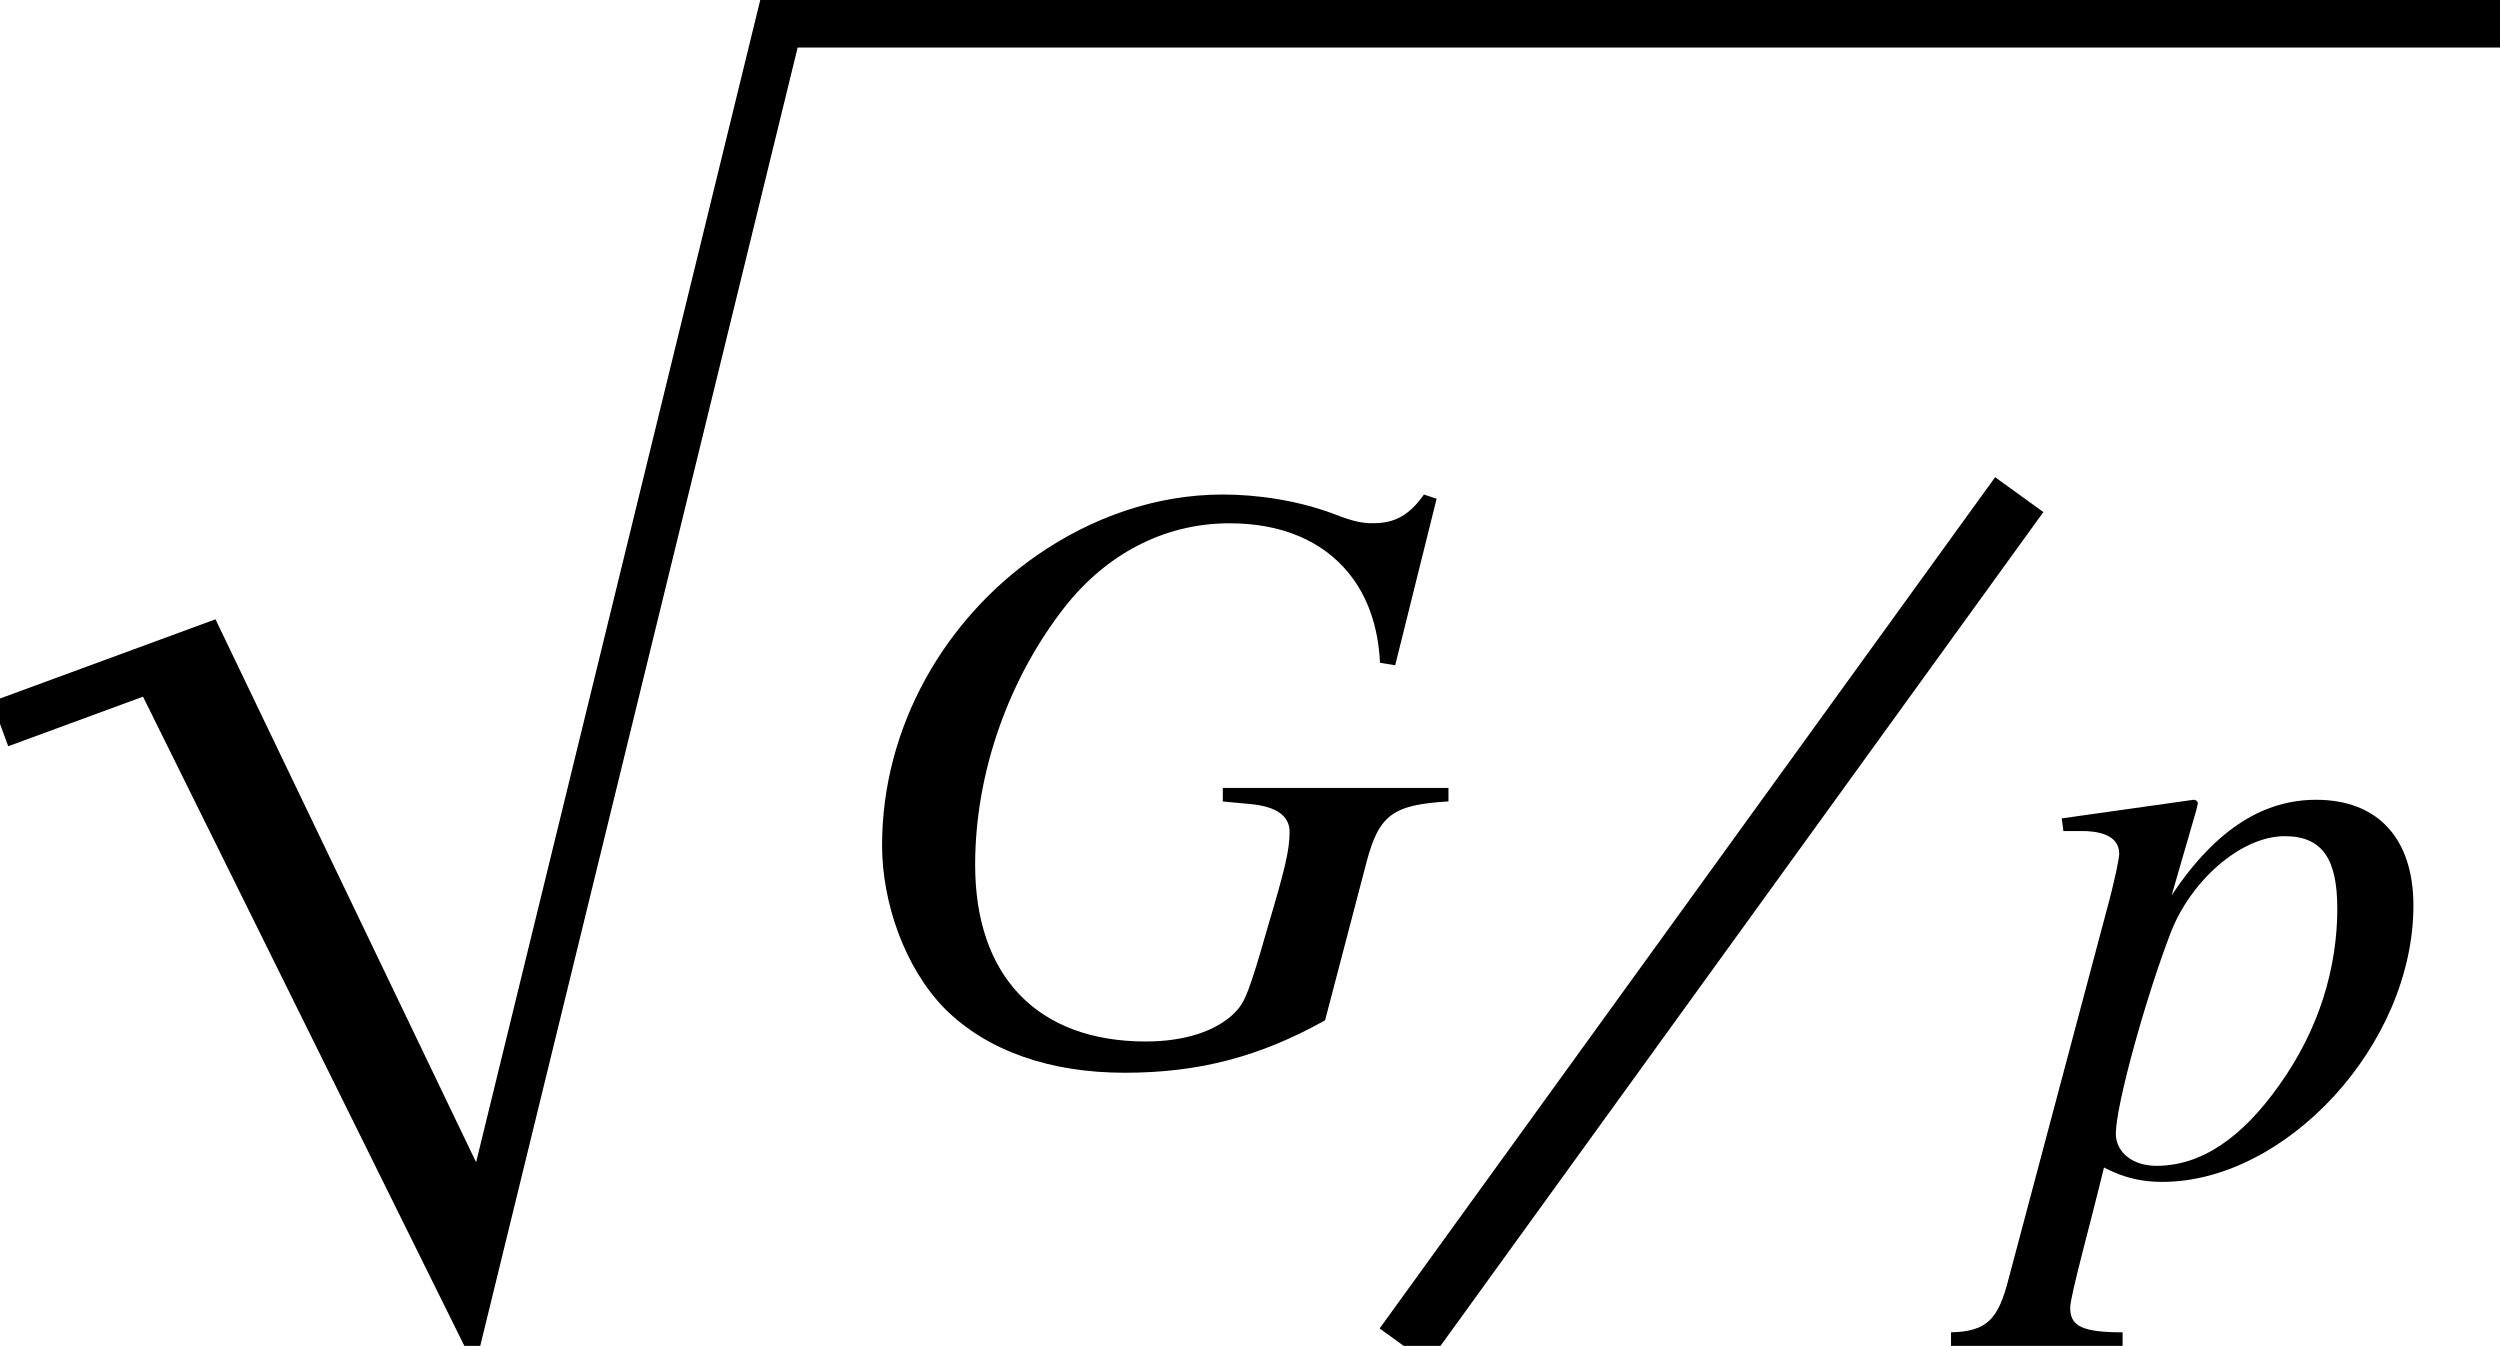
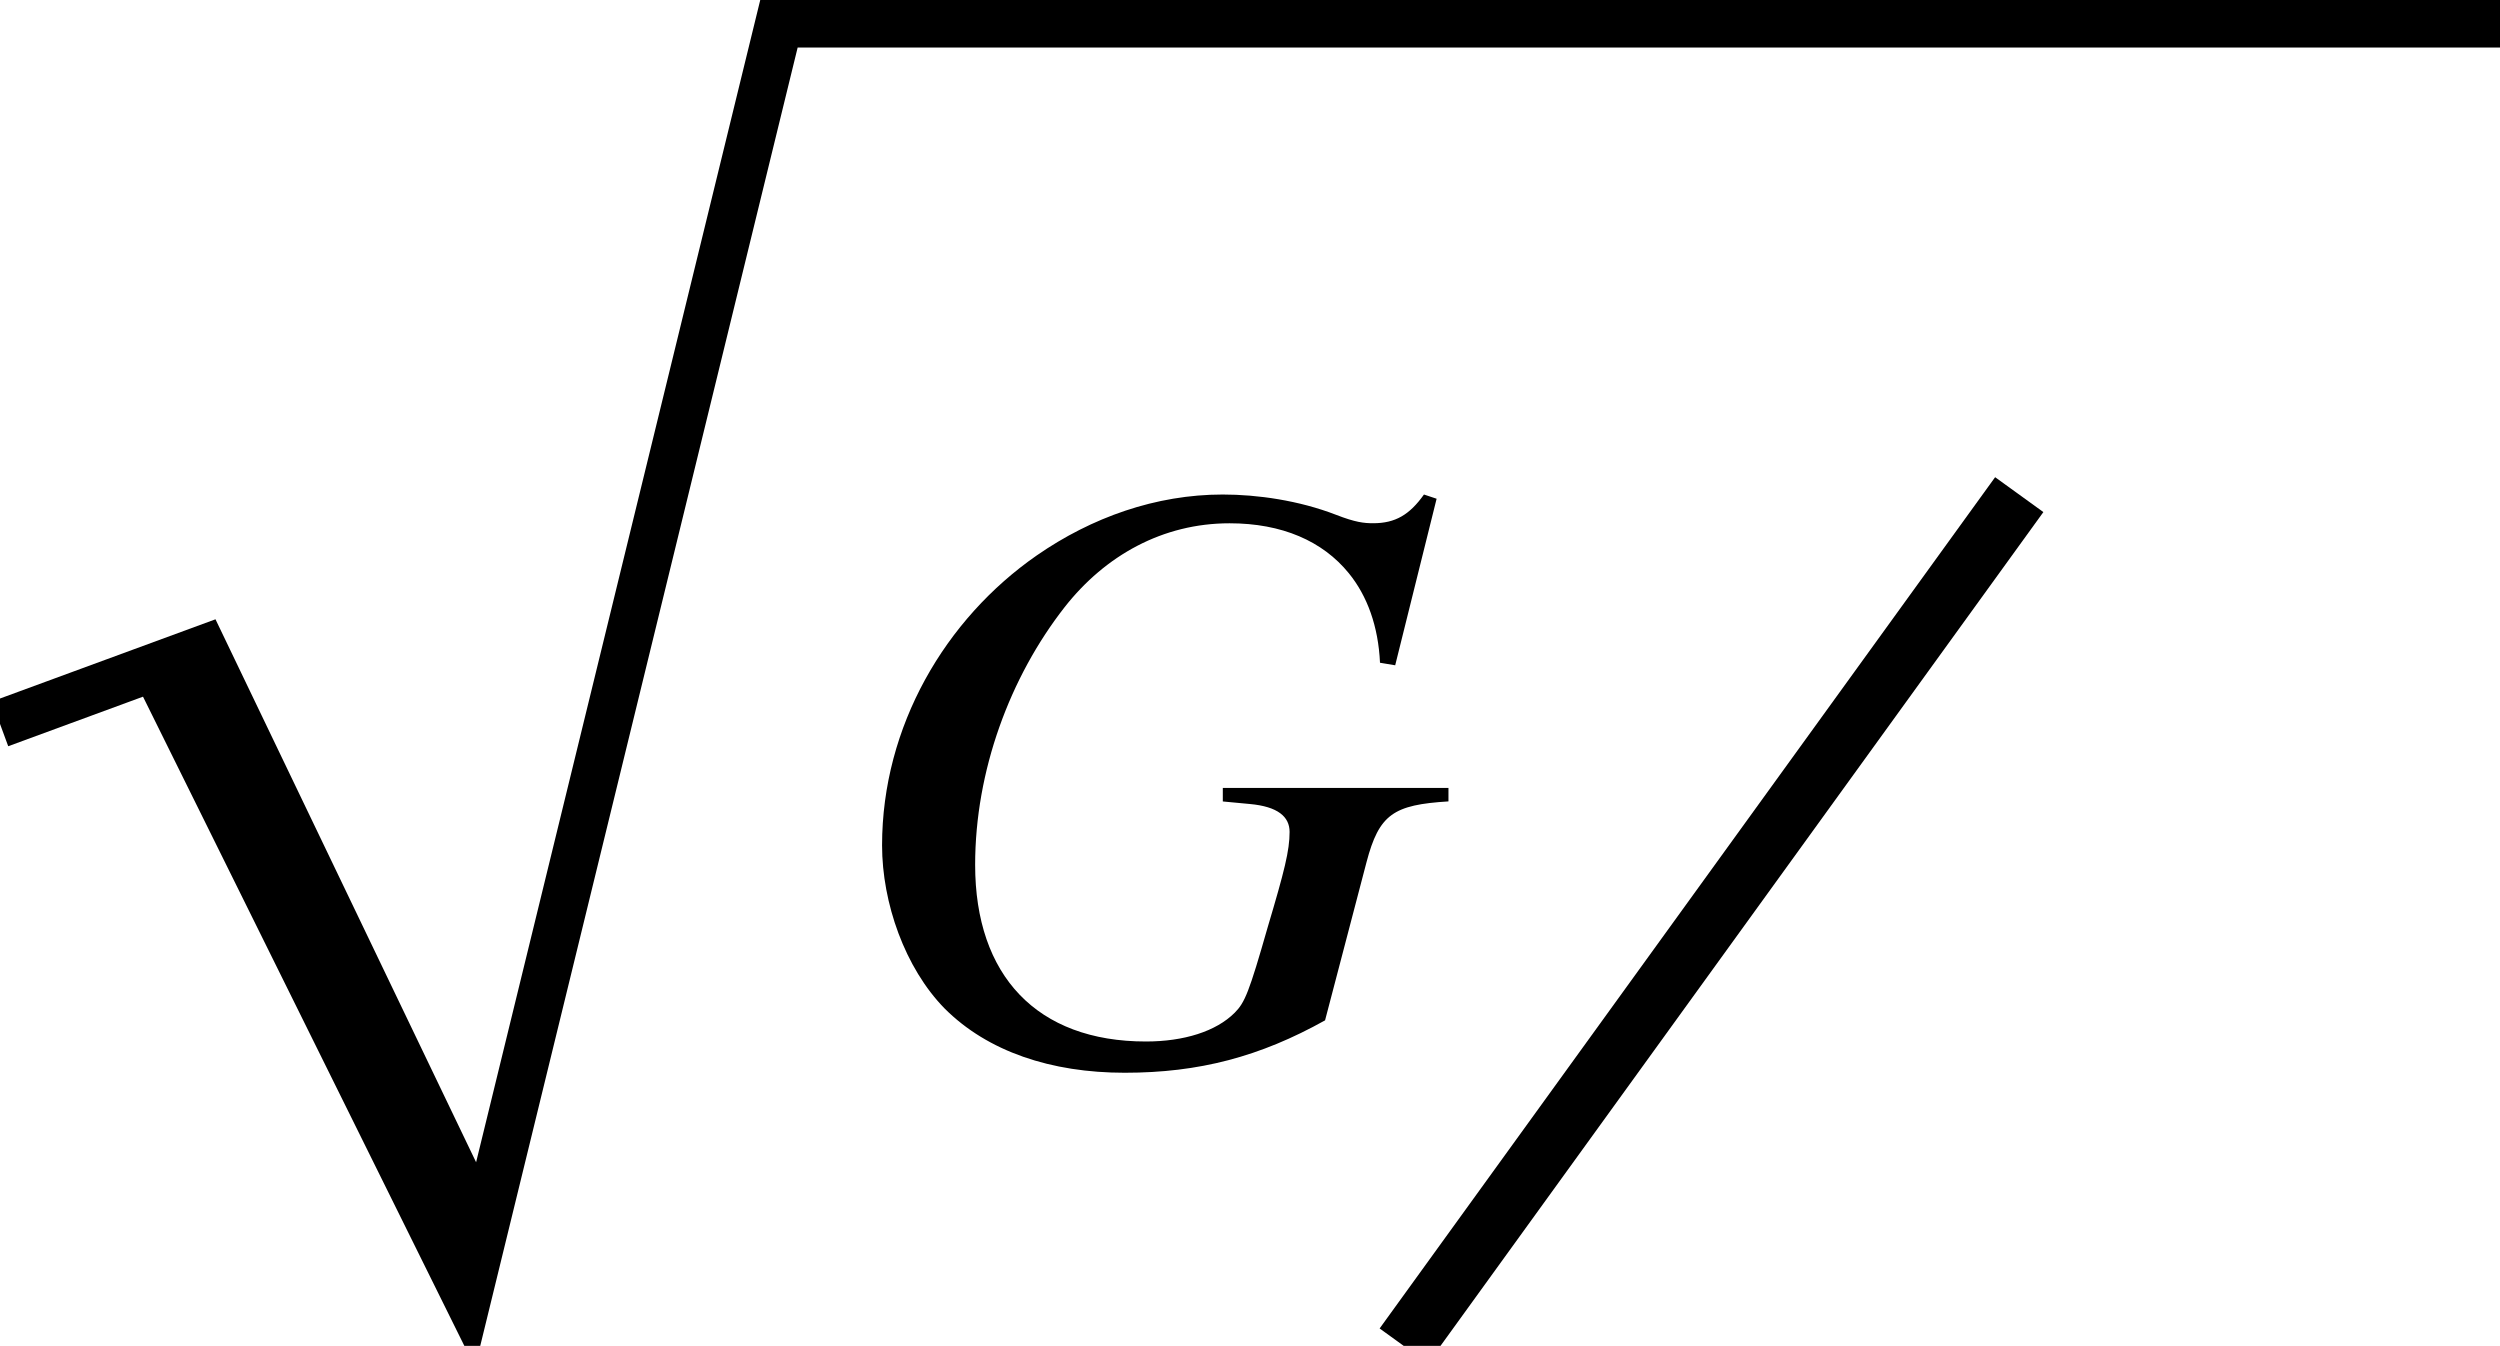
<svg xmlns="http://www.w3.org/2000/svg" xmlns:ns1="http://www.inkscape.org/namespaces/inkscape" xmlns:ns2="http://sodipodi.sourceforge.net/DTD/sodipodi-0.dtd" height="21.705pt" width="40.317pt" viewBox="0 -19.699 40.317 21.705" id="svg2" version="1.1" ns1:version="0.48.3.1 r9886" ns2:docname="is.1893.1984_048_02.svg">
  <defs id="defs24" />
  <ns2:namedview pagecolor="#ffffff" bordercolor="#666666" borderopacity="1" objecttolerance="10" gridtolerance="10" guidetolerance="10" ns1:pageopacity="0" ns1:pageshadow="2" ns1:window-width="640" ns1:window-height="480" id="namedview22" showgrid="false" ns1:zoom="5.7941453" ns1:cx="25.197849" ns1:cy="13.565821" ns1:window-x="65" ns1:window-y="24" ns1:window-maximized="0" ns1:current-layer="svg2" />
  <g transform="translate(0, -4.858)" id="g6">
    <g transform="translate(13.522, 0)" id="g8">
      <g transform="translate(0, 2.215)" id="g10">
        <g style="font-size:13.632px;font-style:italic;text-anchor:middle;fill:#000000;font-family:STIXGeneral" id="text12">
          <path d="m 9.838,-4.349 -3.64,0 0,0.218 0.436,0.041 c 0.45,0.041 0.641,0.204 0.641,0.45 0,0.3 -0.082,0.627 -0.354,1.54 -0.3,1.05 -0.368,1.213 -0.532,1.377 -0.3,0.3 -0.818,0.463 -1.431,0.463 -1.759,0 -2.754,-1.063 -2.754,-2.849 0,-1.513 0.559,-3.026 1.445,-4.158 0.654,-0.832 1.581,-1.35 2.658,-1.35 0.845,0 1.5,0.286 1.922,0.804 0.3,0.368 0.477,0.859 0.504,1.445 l 0.245,0.041 0.668,-2.686 -0.204,-0.068 c -0.232,0.327 -0.463,0.463 -0.818,0.463 -0.15,0 -0.286,-0.014 -0.6,-0.136 -0.6,-0.232 -1.268,-0.327 -1.827,-0.327 -1.077,0 -2.113,0.368 -2.999,0.982 -1.472,1.022 -2.495,2.754 -2.495,4.676 0,0.927 0.368,1.977 1.009,2.631 0.695,0.695 1.718,1.036 2.904,1.036 1.2,0 2.181,-0.259 3.231,-0.845 l 0.668,-2.549 c 0.204,-0.777 0.436,-0.927 1.322,-0.982 l 0,-0.218" style="font-size:13.632px;font-style:italic;text-anchor:middle;fill:#000000;font-family:STIXGeneral" id="path3033" />
        </g>
      </g>
      <g transform="translate(17.941, 4.069)" id="g14">
        <g style="font-size:13.632px;font-style:italic;text-anchor:middle;fill:#000000;font-family:STIXGeneral" id="text16">
-           <path d="m 3.954,-5.834 c 0.014,-0.055 0.027,-0.123 0.027,-0.123 0,-0.027 -0.027,-0.055 -0.068,-0.055 l -2.127,0.3 0.027,0.204 0.3,0 c 0.218,0 0.6,0.041 0.6,0.368 0,0.068 -0.068,0.423 -0.218,0.968 L 0.928,1.718 C 0.764,2.358 0.587,2.563 6.3902289e-4,2.576 l 0,0.218 2.767,0 0,-0.218 c -0.641,0 -0.845,-0.095 -0.845,-0.395 0,-0.191 0.314,-1.309 0.545,-2.263 0.341,0.177 0.627,0.232 0.941,0.232 1.99,0 4.049,-2.208 4.049,-4.458 0,-1.063 -0.559,-1.704 -1.568,-1.704 -0.818,0 -1.595,0.436 -2.331,1.54 l 0.395,-1.363 m 2.277,1.568 c 0,0.954 -0.286,1.949 -0.941,2.863 -0.6,0.845 -1.254,1.295 -1.977,1.295 -0.382,0 -0.654,-0.218 -0.654,-0.518 0,-0.463 0.491,-2.222 0.886,-3.244 0.314,-0.818 1.118,-1.554 1.84,-1.554 0.613,0 0.845,0.382 0.845,1.159" style="font-size:13.632px;font-style:italic;text-anchor:middle;fill:#000000;font-family:STIXGeneral" id="path3036" />
-         </g>
+           </g>
      </g>
      <path style="fill:none;stroke:#000000;stroke-width:0.96;stroke-linecap:butt" d="M 9.116,6.864 19.042,-6.864" id="line18" />
    </g>
    <path stroke-linejoin="miter" d="M 0 -3.167 L 3.28 -4.373 L 7.704 4.844 L 7.525 5.577 L 3.081 -3.682 L 2.697 -3.682 L 7.537 6.096 L 12.562 -14.458 L 40.317 -14.458" stroke="black" stroke-linecap="butt" stroke-miterlimit="10" stroke-width="0.768" fill="none" id="path20" />
  </g>
</svg>